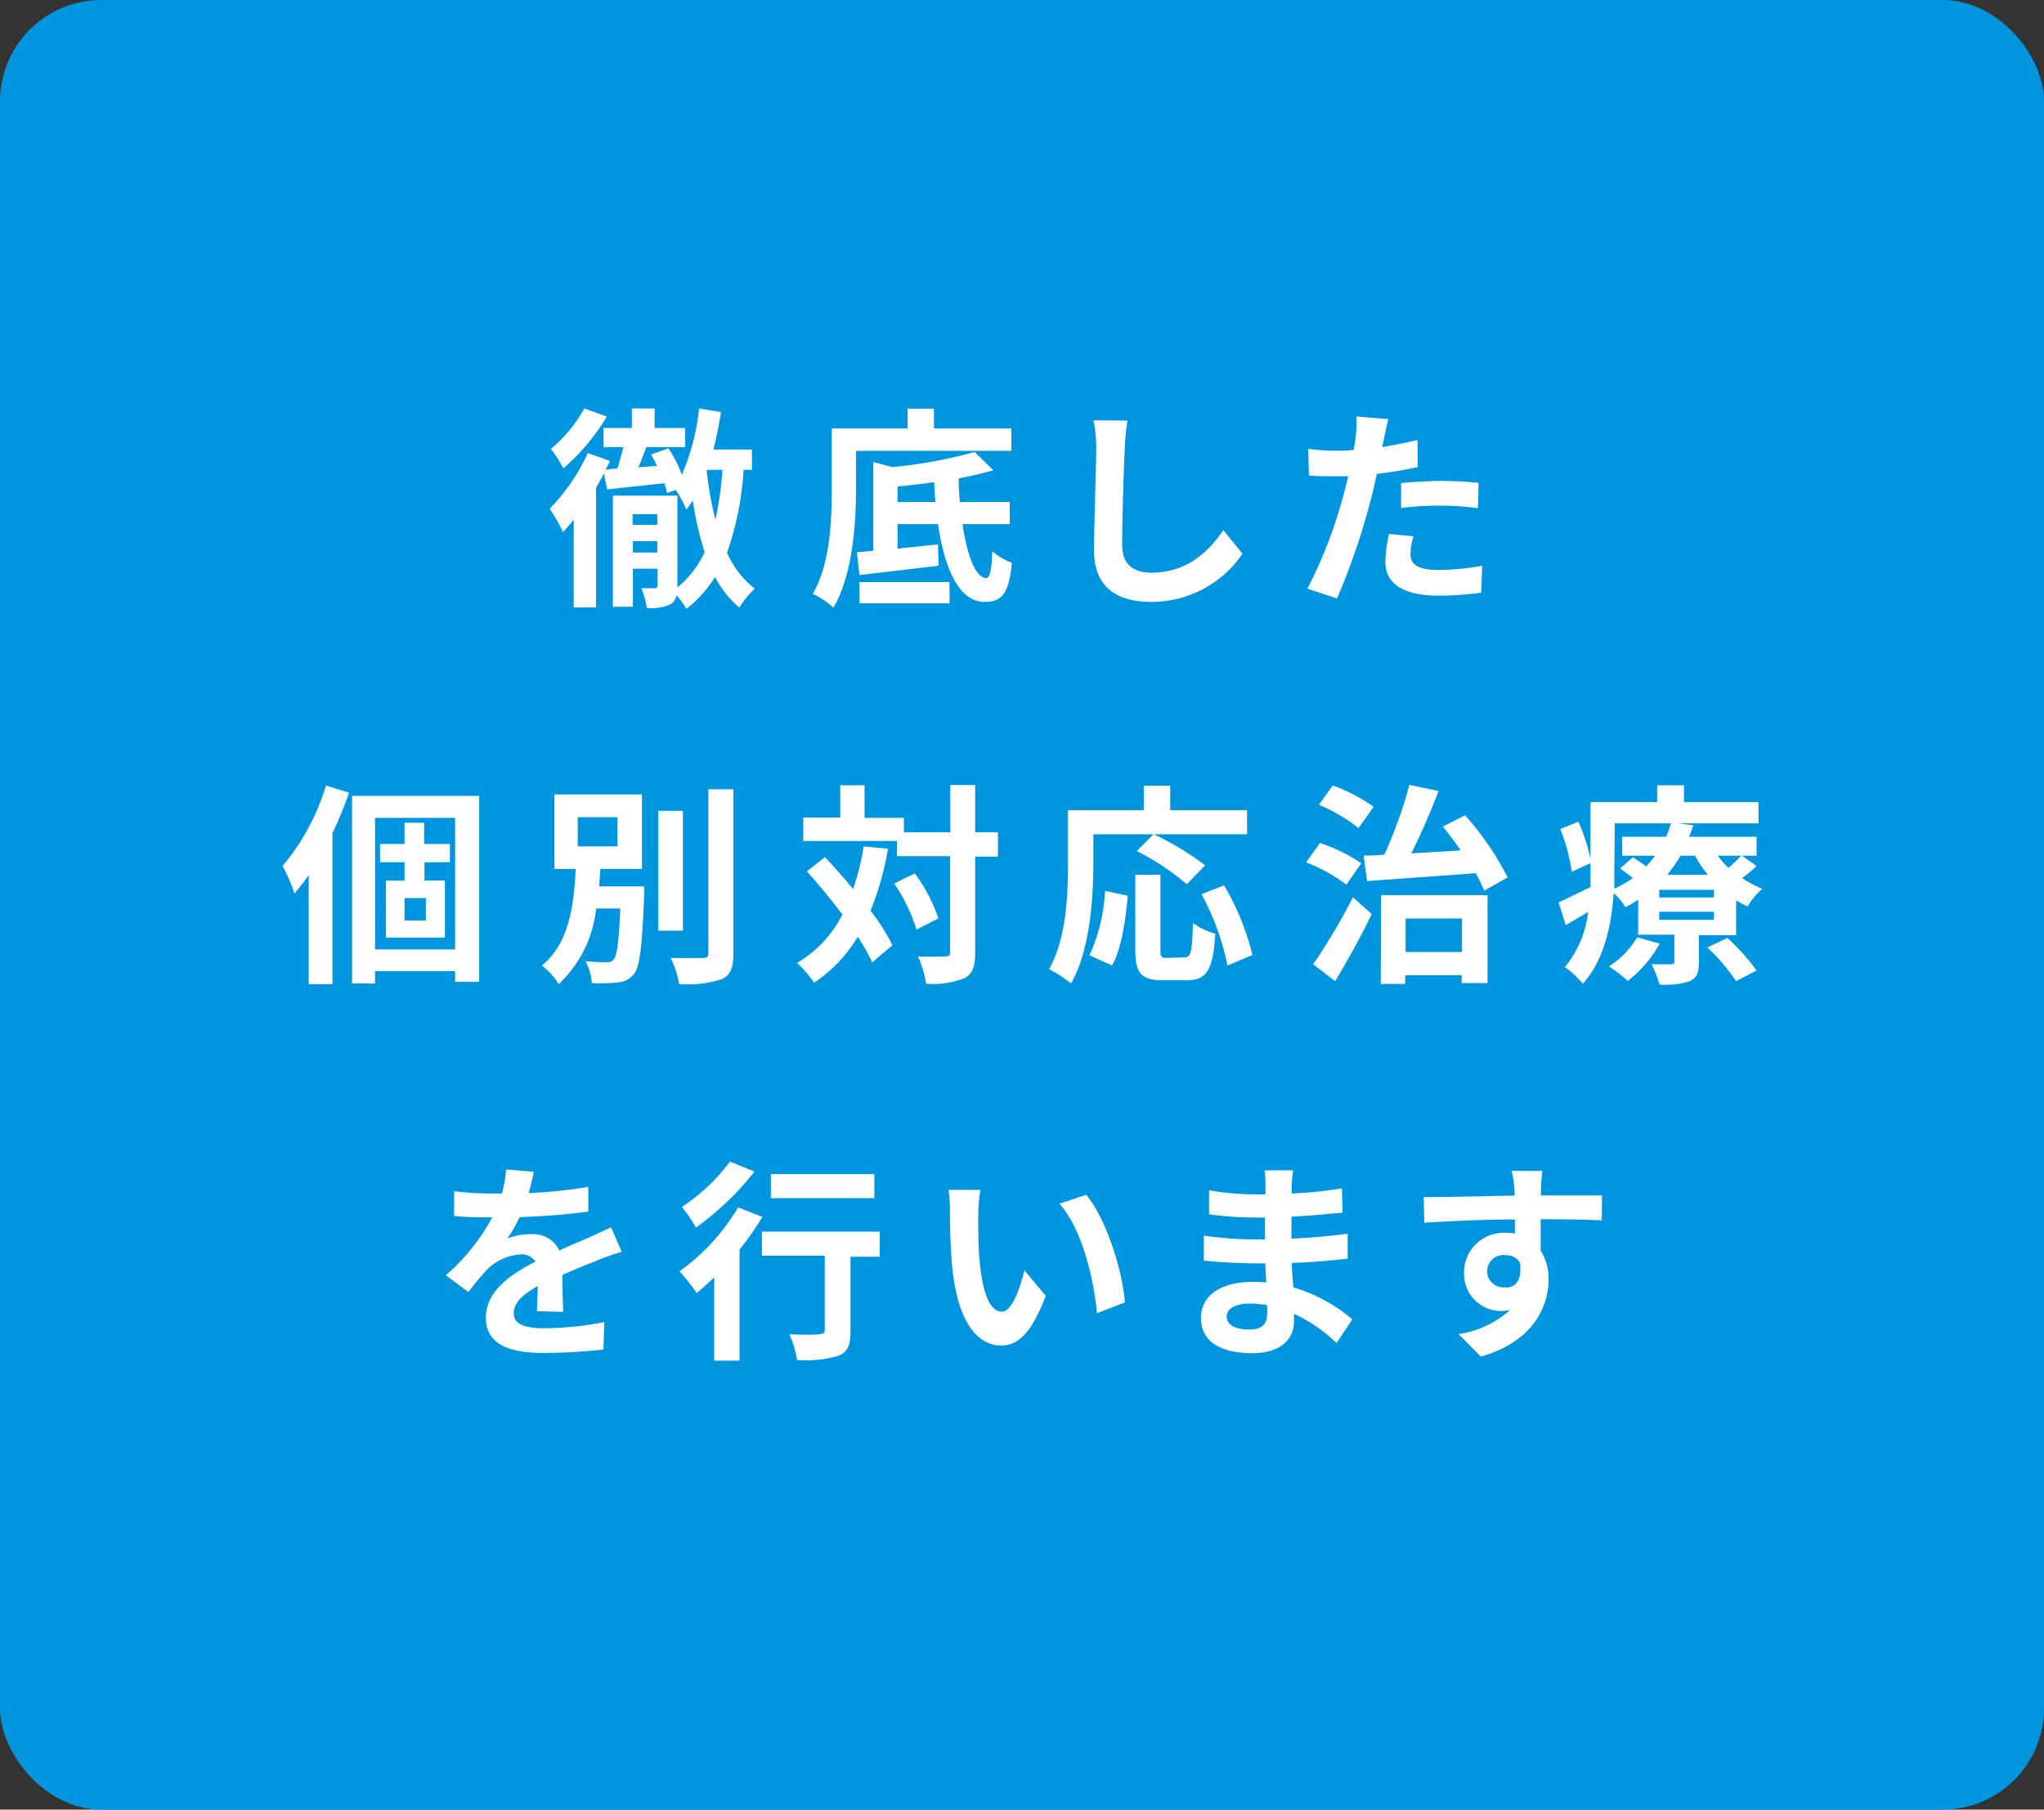
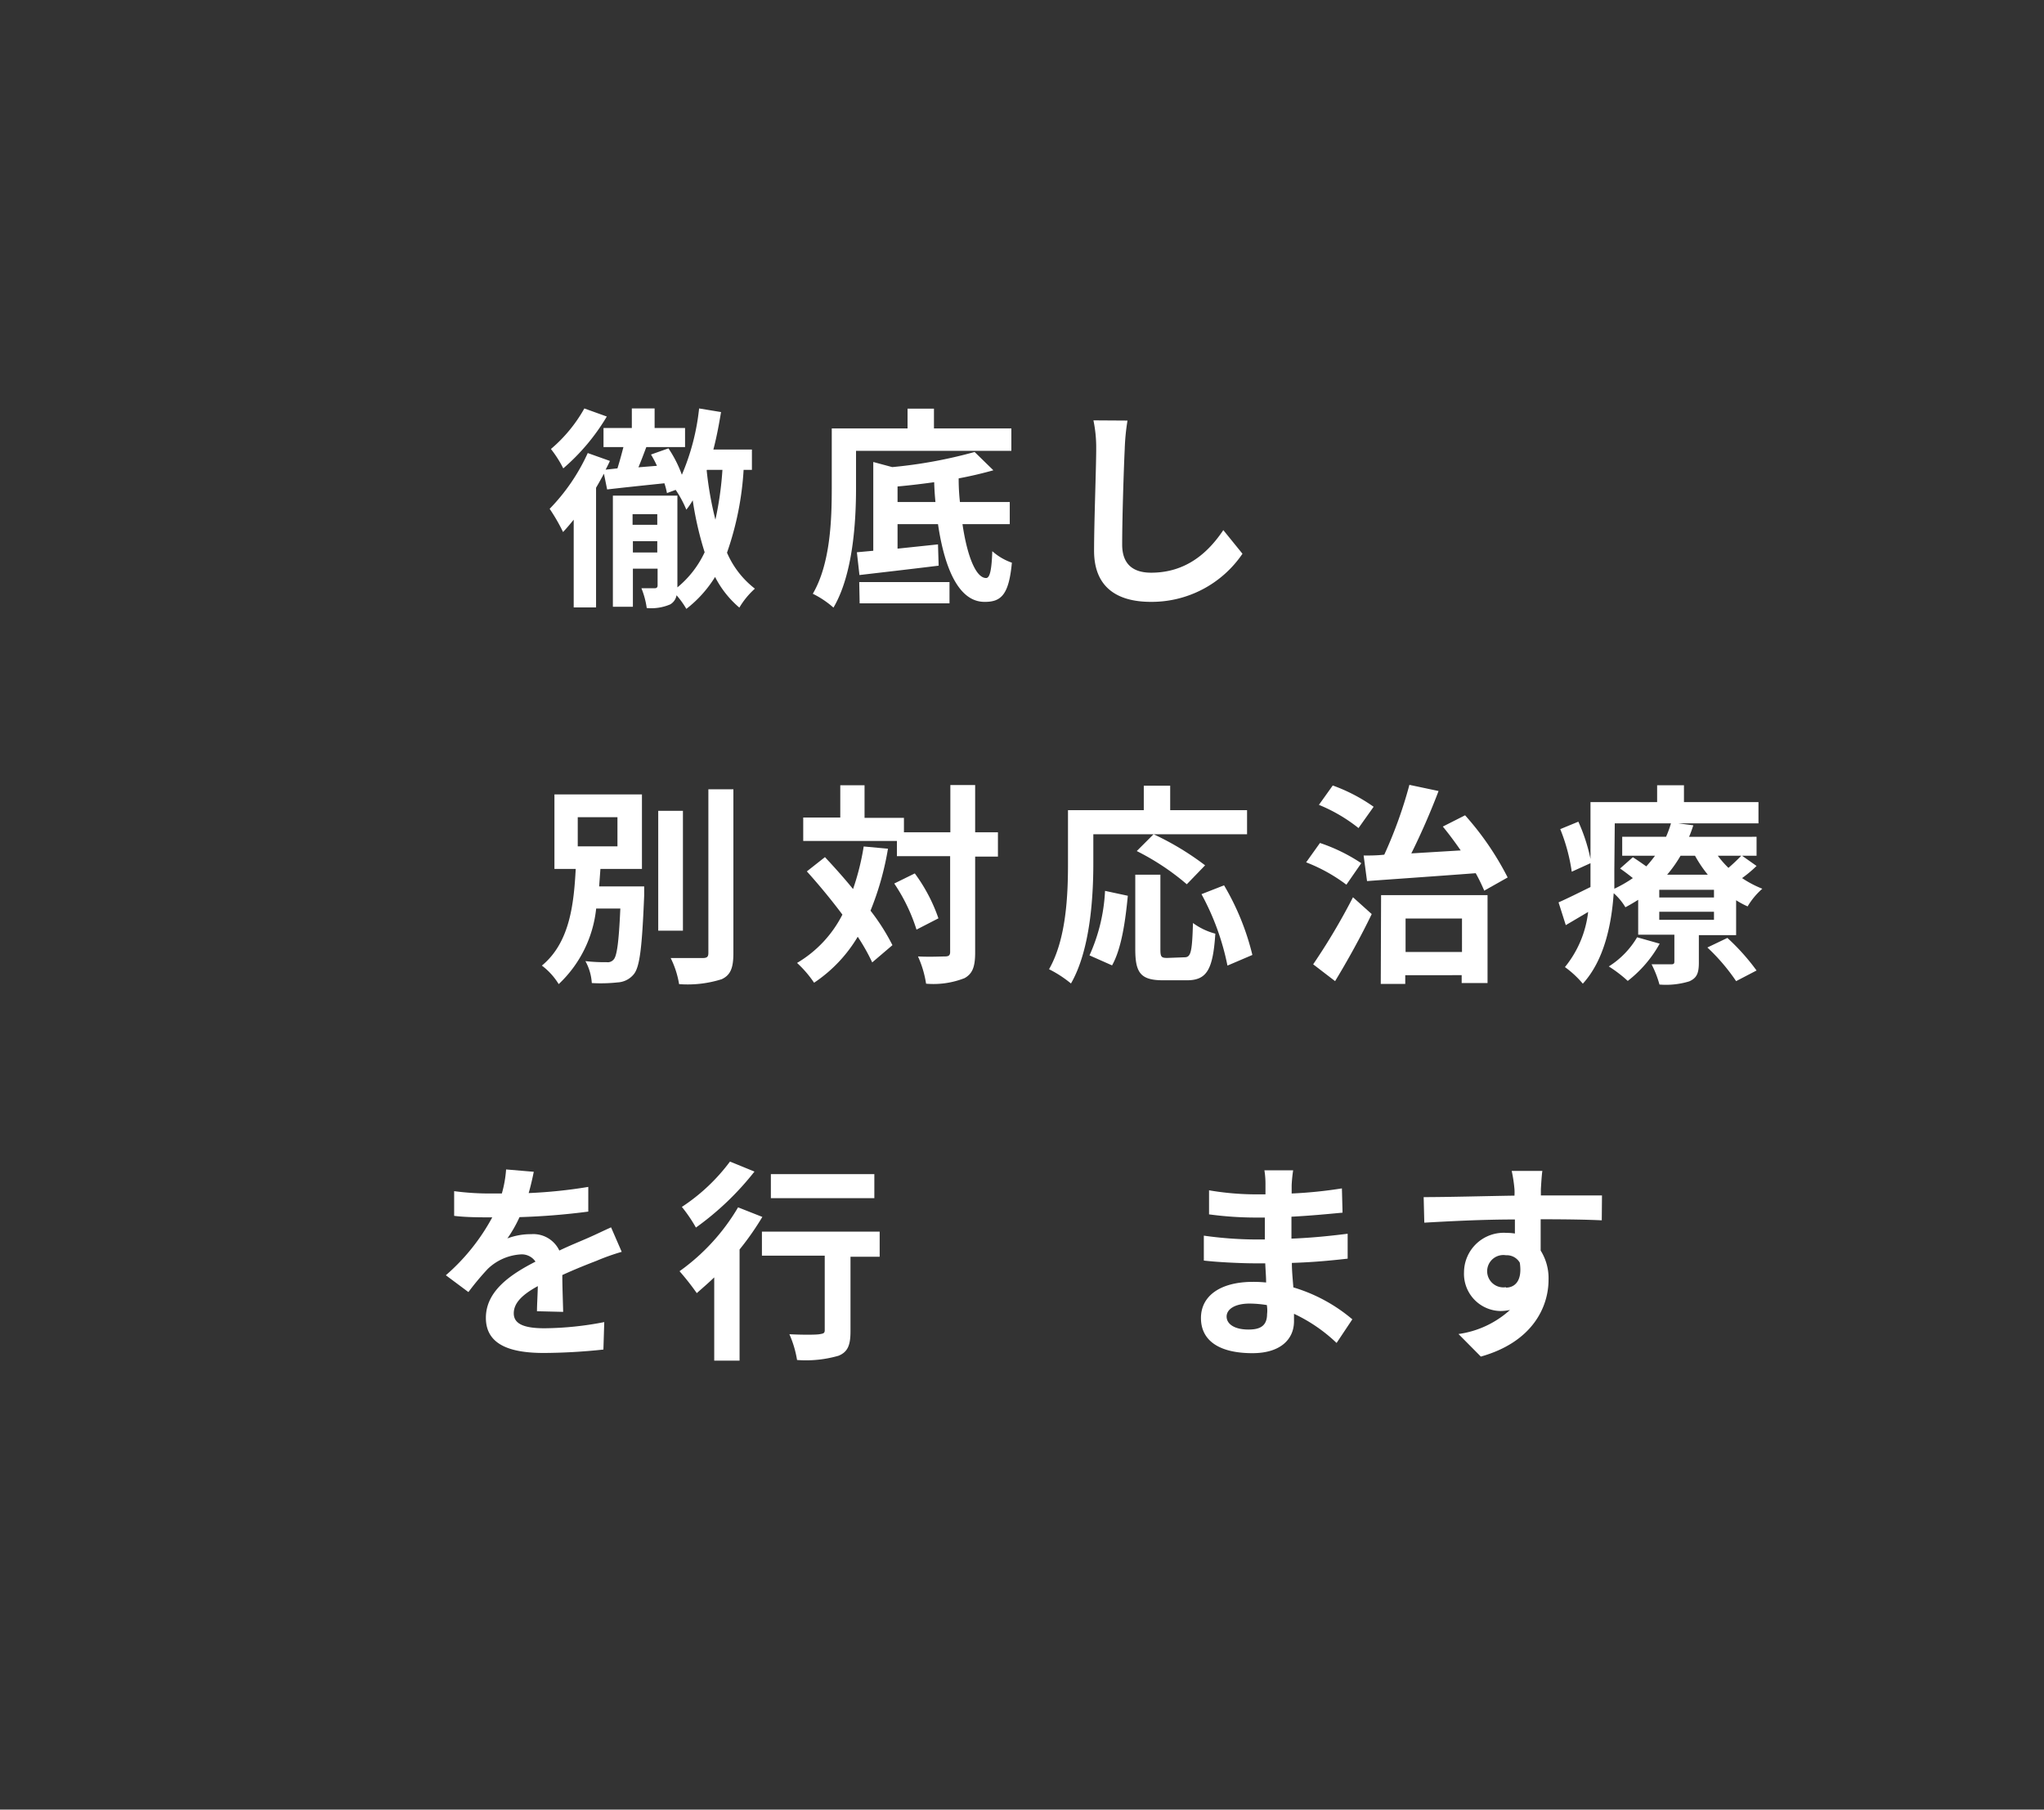
<svg xmlns="http://www.w3.org/2000/svg" viewBox="0 0 192 170">
  <rect x="0" y="0" width="192" height="170" fill="#333333" stroke="none" />
  <defs>
    <style>.cls-1{fill:#0096df;}.cls-2{fill:#fff;}</style>
  </defs>
  <title>top_accident_list05</title>
  <g id="レイヤー_2" data-name="レイヤー 2">
    <g id="index">
-       <rect class="cls-1" width="192" height="170" rx="9.52" />
      <path class="cls-2" d="M69.85,44.14a28.61,28.61,0,0,1-1.56,7.78,8.54,8.54,0,0,0,2.62,3.38,7.56,7.56,0,0,0-1.46,1.78,9.33,9.33,0,0,1-2.28-2.88,11.25,11.25,0,0,1-2.7,3,7.91,7.91,0,0,0-.92-1.28,1.22,1.22,0,0,1-.6.86,4.53,4.53,0,0,1-2.2.34,7.77,7.77,0,0,0-.5-1.86c.54,0,1.1,0,1.26,0s.26-.08.26-.26V53.42H59.45V57H57.57V46.56h6.06v8.62a9.43,9.43,0,0,0,2.56-3.3A31.62,31.62,0,0,1,65.07,47a6.81,6.81,0,0,1-.6.88,10.42,10.42,0,0,0-1-1.86l-.82.3a7,7,0,0,0-.24-.92c-1.92.2-3.84.4-5.38.58l-.3-1.48c-.24.44-.48.88-.74,1.32V57.06H53.89V48.82c-.34.42-.68.82-1,1.16a17.45,17.45,0,0,0-1.26-2.18,18.39,18.39,0,0,0,3.58-5.24l2.08.74c-.12.28-.26.54-.4.82L58,44c.2-.64.4-1.38.56-2H56.69V40.21h2.66V38.37h2.14v1.84h2.86V42H60.71c-.24.64-.48,1.28-.74,1.9l1.74-.14a10.48,10.48,0,0,0-.56-1.06l1.64-.58a11.35,11.35,0,0,1,1.26,2.48,21.51,21.51,0,0,0,1.62-6.23l2.06.34c-.2,1.2-.42,2.38-.72,3.52h3.62v1.91ZM57,39.13A19.69,19.69,0,0,1,52.91,44a10.8,10.8,0,0,0-1.16-1.82,13.85,13.85,0,0,0,3.14-3.81Zm2.42,9.17v1h2.32v-1Zm2.32,3.6V50.84H59.45V51.9Zm4.64-7.72a32.45,32.45,0,0,0,.82,4.64,30.66,30.66,0,0,0,.66-4.68H66.41Z" />
      <path class="cls-2" d="M80.41,42.35v3.51c0,3.22-.3,8.14-2.12,11.22a8.66,8.66,0,0,0-1.94-1.3c1.66-2.84,1.78-7,1.78-9.92V40.25h7.12V38.39h2.48v1.86H95v2.1Zm10,6.89c.44,3,1.26,5.06,2.22,5.06.36,0,.52-.8.58-2.52a5.43,5.43,0,0,0,1.84,1.08c-.28,3-1,3.7-2.58,3.68-2.38,0-3.74-3.08-4.36-7.3h-3.8v2.3l3.8-.4.06,2c-2.6.32-5.38.64-7.44.88l-.24-2.14,1.54-.14V43.4l1.78.48a44.2,44.2,0,0,0,7.74-1.42l1.76,1.72c-1,.28-2.08.54-3.26.76q0,1.14.12,2.22h4.68v2.08Zm-9.7,5.44h8.48v2H80.75Zm7.16-7.52q-.09-.9-.12-1.86c-1.16.16-2.32.3-3.44.4v1.46Z" />
      <path class="cls-2" d="M105.91,39.51a20.31,20.31,0,0,0-.26,2.65c-.1,2.12-.24,6.56-.24,9,0,2,1.2,2.64,2.72,2.64,3.28,0,5.36-1.88,6.78-4l1.8,2.22a10.31,10.31,0,0,1-8.6,4.52c-3.24,0-5.34-1.42-5.34-4.8,0-2.66.2-7.86.2-9.56a12.47,12.47,0,0,0-.26-2.69Z" />
-       <path class="cls-2" d="M133.17,43.88c-1.18.26-2.52.48-3.84.64-.18.86-.38,1.74-.6,2.54a63.88,63.88,0,0,1-3.14,9.16l-2.78-.92a43.67,43.67,0,0,0,3.42-8.92c.14-.52.28-1.08.42-1.64-.46,0-.9,0-1.3,0-1,0-1.7,0-2.4-.08l-.06-2.49a19.66,19.66,0,0,0,2.5.17c.58,0,1.16,0,1.76-.07q.12-.64.18-1.14a10.28,10.28,0,0,0,.08-2l3,.24c-.14.54-.32,1.42-.42,1.86l-.16.77c1.12-.19,2.24-.41,3.32-.66Zm-.4,6.5a6.85,6.85,0,0,0-.28,1.66c0,.86.5,1.5,2.62,1.5a23,23,0,0,0,4.12-.4l-.1,2.54a31.69,31.69,0,0,1-4,.28c-3.34,0-5-1.16-5-3.16a13.59,13.59,0,0,1,.34-2.64Zm-1.16-5c1.1-.1,2.52-.2,3.8-.2a34.39,34.39,0,0,1,3.48.18l-.06,2.38a28.61,28.61,0,0,0-3.4-.24,29.1,29.1,0,0,0-3.82.22Z" />
-       <path class="cls-2" d="M32.79,74.47a38,38,0,0,1-1.56,3.8V92.45H29V82.21a20.52,20.52,0,0,1-1.34,1.72,16.8,16.8,0,0,0-1.12-2.58,21.15,21.15,0,0,0,4.08-7.56Zm12.22.3V92.23H42.75v-1H35.23v1.16H33.07V74.77ZM42.75,89.19V76.83H35.23V89.19ZM39.87,81v1.72h1.92v5.36H36.25V82.73H38V81h-2.3V79.29H38v-2h1.84v2h2.42V81ZM40,84.37H38v2.1h2Z" />
      <path class="cls-2" d="M60.51,83.27s0,.58,0,.86c-.2,4.82-.4,6.74-1,7.42a2.09,2.09,0,0,1-1.5.74,14.76,14.76,0,0,1-2.42.06,4.88,4.88,0,0,0-.6-2.06,16.11,16.11,0,0,0,2,.1.72.72,0,0,0,.66-.26c.3-.34.48-1.62.62-4.78H56a11.35,11.35,0,0,1-3.52,7.1,6.25,6.25,0,0,0-1.58-1.74c2.62-2.16,3-5.76,3.18-9.08h-2v-7h8.22v7h-3.9l-.12,1.64Zm-6.24-3.76H58V76.77H54.27Zm9.88,7.92H61.83V76.17h2.32Zm4.74-13.28v15.4c0,1.4-.28,2.06-1.1,2.44a10.62,10.62,0,0,1-4,.46A8.69,8.69,0,0,0,63,90c1.3,0,2.58,0,3,0s.54-.12.54-.48V74.15Z" />
      <path class="cls-2" d="M83.41,79.73a27.33,27.33,0,0,1-1.64,5.82,19.81,19.81,0,0,1,2.06,3.24l-1.9,1.62A18.67,18.67,0,0,0,80.57,88a13.45,13.45,0,0,1-4.1,4.32,10.43,10.43,0,0,0-1.6-1.86,11.1,11.1,0,0,0,4.26-4.54c-1.06-1.42-2.24-2.84-3.34-4.06l1.7-1.34c.86.92,1.78,1.94,2.64,3a23.44,23.44,0,0,0,1-4Zm10.33.74H91.6v9c0,1.34-.24,2-1,2.42a8,8,0,0,1-3.61.52,9.8,9.8,0,0,0-.76-2.56c1.12.06,2.2,0,2.54,0s.48-.1.48-.42v-9h-5V79h-8.8v-2.2h3.48V73.77h2.28v3.06h3.7v1.36h4.36V73.75H91.6v4.44h2.14Zm-7.81,1.58a15.7,15.7,0,0,1,2.22,4.22l-2.06,1.06A16.66,16.66,0,0,0,84,83Z" />
      <path class="cls-2" d="M102.7,81.11c0,3.22-.3,8.16-2.1,11.28a11,11,0,0,0-2.06-1.34c1.64-2.86,1.78-7.06,1.78-9.94v-5h7.12v-2.3h2.48v2.3h7.22v2.26H102.7Zm-.36,8.64a16.56,16.56,0,0,0,1.46-6.06l2.14.46c-.22,2.3-.58,4.94-1.48,6.54Zm8.92.18c.6,0,.72-.46.8-3.22a6.26,6.26,0,0,0,2.1,1c-.22,3.42-.82,4.38-2.68,4.38h-2.22c-2.12,0-2.62-.7-2.62-2.92v-7H109v7c0,.72.08.82.64.82Zm.22-6.86a23.07,23.07,0,0,0-4.7-3.12l1.58-1.58a26.27,26.27,0,0,1,4.84,2.92Zm3.5.1a23.83,23.83,0,0,1,2.66,6.54l-2.34,1A23.78,23.78,0,0,0,112.86,84Z" />
      <path class="cls-2" d="M126.47,83.11a15.5,15.5,0,0,0-3.78-2.1l1.3-1.82a16.31,16.31,0,0,1,3.88,1.9Zm-3.12,7.48a59.68,59.68,0,0,0,3.74-6.3l1.76,1.58c-1,2.08-2.26,4.36-3.44,6.3Zm4.26-12.8a15.09,15.09,0,0,0-3.72-2.18l1.3-1.82a16.07,16.07,0,0,1,3.84,2Zm.48,2.58c.58,0,1.24,0,1.94-.08a41.62,41.62,0,0,0,2.36-6.56l2.74.58c-.76,2-1.68,4.1-2.56,5.86l4.64-.28c-.54-.78-1.12-1.56-1.68-2.24l2.09-1.06a27.41,27.41,0,0,1,4,5.84l-2.2,1.24a17.29,17.29,0,0,0-.8-1.64c-3.69.28-7.49.54-10.21.74Zm1.64,3.72h10v8.26h-2.43v-.74H132v.82h-2.3Zm2.3,2.2v3.14h5.3V86.29Z" />
      <path class="cls-2" d="M165,81.35a12.08,12.08,0,0,1-1.36,1.14,10,10,0,0,0,1.9,1,6.86,6.86,0,0,0-1.38,1.66,8,8,0,0,1-1.08-.58v3.28h-3.5v2.56c0,1-.18,1.46-.9,1.78a7.47,7.47,0,0,1-2.8.3,9.86,9.86,0,0,0-.74-1.9c.74,0,1.58,0,1.84,0s.3-.08.3-.28V87.81h-3.4V84.53c-.38.24-.78.48-1.2.7a5.51,5.51,0,0,0-1.1-1.32c-.2,2.92-.88,6.28-2.9,8.5A9.27,9.27,0,0,0,147,90.85a10,10,0,0,0,2.18-5.18l-2.1,1.24-.68-2.14c.78-.34,1.86-.88,3-1.44,0-.54,0-1.06,0-1.56v-.68l-1.76.8a17.07,17.07,0,0,0-1.08-4l1.7-.7a16.55,16.55,0,0,1,1.14,3.5V75.35h6.26V73.77h2.52v1.58h7v2h-7.52l1.4.18c-.12.36-.24.72-.4,1.08H165v1.78h-1.36Zm-9.1,7.3a11.43,11.43,0,0,1-3,3.5,12.28,12.28,0,0,0-1.78-1.36,8.09,8.09,0,0,0,2.66-2.74Zm-4.26-6.88c0,.54,0,1.12,0,1.72a12.13,12.13,0,0,0,1.74-1c-.4-.32-.82-.64-1.2-.9l1.2-1.06c.38.24.84.56,1.26.86a11.65,11.65,0,0,0,.82-1h-3.08V78.61h4.12a10.65,10.65,0,0,0,.46-1.26h-5.28ZM161,83.59h-5.14v.72H161Zm0,2.06h-5.14v.76H161Zm-3.14-5.26a12,12,0,0,1-1.26,1.78h3.82a11.57,11.57,0,0,1-1.2-1.78Zm4.4,7.72A20.57,20.57,0,0,1,165,91.17l-1.92,1a18.38,18.38,0,0,0-2.7-3.16Zm-.9-7.72a9.24,9.24,0,0,0,1,1.14c.44-.38.9-.82,1.2-1.14Z" />
      <path class="cls-2" d="M50.44,123.18c0-.58.06-1.5.08-2.36-1.46.8-2.26,1.58-2.26,2.56s.94,1.4,2.88,1.4a30.29,30.29,0,0,0,5.62-.58l-.08,2.58a54.8,54.8,0,0,1-5.6.32c-3.1,0-5.44-.74-5.44-3.3s2.4-4.12,4.66-5.28a1.55,1.55,0,0,0-1.38-.68,4.9,4.9,0,0,0-3.1,1.36A25.37,25.37,0,0,0,44,121.38l-2.12-1.58a19.36,19.36,0,0,0,4.36-5.44H46c-.8,0-2.26,0-3.34-.14V111.9a25.41,25.41,0,0,0,3.48.22h1a11,11,0,0,0,.4-2.26l2.6.22c-.1.48-.24,1.16-.48,2a45.74,45.74,0,0,0,5.6-.58l0,2.32a64.52,64.52,0,0,1-6.46.52,12.1,12.1,0,0,1-1.14,2,6.2,6.2,0,0,1,2.24-.4,2.7,2.7,0,0,1,2.64,1.54c1-.48,1.86-.82,2.68-1.18s1.46-.68,2.18-1l1,2.3a21,21,0,0,0-2.36.84c-.88.34-2,.78-3.22,1.34,0,1.1.06,2.56.08,3.46Z" />
      <path class="cls-2" d="M71.61,114.32a26.53,26.53,0,0,1-2.14,3.06v10.44H67.09V120c-.56.54-1.1,1-1.64,1.48a23.43,23.43,0,0,0-1.62-2.06,19.49,19.49,0,0,0,5.5-6Zm-.74-4.26a26.85,26.85,0,0,1-5.5,5.26,13.83,13.83,0,0,0-1.32-1.94,17.79,17.79,0,0,0,4.52-4.26Zm11.76,8H79.89v7c0,1.28-.24,1.94-1.12,2.3a11,11,0,0,1-3.9.4,9.85,9.85,0,0,0-.72-2.42c1.14.06,2.46.06,2.82,0s.5-.08.5-.38v-7h-5.9v-2.26H82.63Zm-.5-5.5H72.41v-2.26h9.72Z" />
-       <path class="cls-2" d="M91.89,114.22c0,1.28,0,2.78.12,4.2.28,2.86.88,4.8,2.12,4.8.94,0,1.72-2.32,2.1-3.88l2,2.4c-1.32,3.44-2.56,4.66-4.16,4.66-2.16,0-4.06-2-4.62-7.28-.18-1.82-.22-4.12-.22-5.34a11.48,11.48,0,0,0-.14-2l3,0A15.69,15.69,0,0,0,91.89,114.22Zm13.77,8.14-2.62,1c-.3-3.18-1.36-7.84-3.52-10.28l2.52-.84C103.92,114.54,105.44,119.32,105.66,122.36Z" />
      <path class="cls-2" d="M125.55,126.16a15,15,0,0,0-4-2.74c0,.26,0,.5,0,.7,0,1.7-1.28,3-3.9,3-3.16,0-4.84-1.2-4.84-3.3s1.84-3.4,4.9-3.4a12.16,12.16,0,0,1,1.22.06c0-.6-.06-1.22-.08-1.8h-1c-1.16,0-3.44-.1-4.77-.26l0-2.34a36.2,36.2,0,0,0,4.79.36h.94v-2.06h-.94a33,33,0,0,1-4.3-.3l0-2.26a26.22,26.22,0,0,0,4.3.38h1v-.9a7.93,7.93,0,0,0-.1-1.36h2.7a13.24,13.24,0,0,0-.14,1.4l0,.78a41.5,41.5,0,0,0,4.72-.48l.06,2.28c-1.3.12-2.9.28-4.8.38l0,2.06c2-.08,3.66-.26,5.28-.46v2.34c-1.78.2-3.32.34-5.24.4,0,.74.08,1.54.14,2.3a15.32,15.32,0,0,1,5.54,3ZM119,122.6a10.61,10.61,0,0,0-1.62-.14c-1.4,0-2.16.54-2.16,1.22s.7,1.22,2.06,1.22c1.06,0,1.74-.32,1.74-1.46C119.05,123.22,119.05,122.94,119,122.6Z" />
      <path class="cls-2" d="M150.46,114.64c-1.2-.06-3.06-.1-5.74-.1,0,1,0,2.08,0,2.94a4.88,4.88,0,0,1,.74,2.74c0,2.58-1.52,5.86-6.36,7.22l-2.1-2.12a9.05,9.05,0,0,0,4.84-2.26,4.28,4.28,0,0,1-.9.1,3.49,3.49,0,0,1-3.42-3.64,3.73,3.73,0,0,1,4-3.7,4.75,4.75,0,0,1,.78.06l0-1.32c-3,0-6.06.16-8.51.3l-.06-2.4c2.27,0,5.87-.1,8.53-.14a5.08,5.08,0,0,0,0-.6A13.4,13.4,0,0,0,142,110h2.88c-.06.32-.12,1.38-.14,1.7,0,.16,0,.36,0,.6,2,0,4.7,0,5.74,0Zm-9,6.32c.82,0,1.56-.62,1.3-2.34a1.41,1.41,0,0,0-1.3-.7,1.52,1.52,0,1,0,0,3Z" />
    </g>
  </g>
</svg>